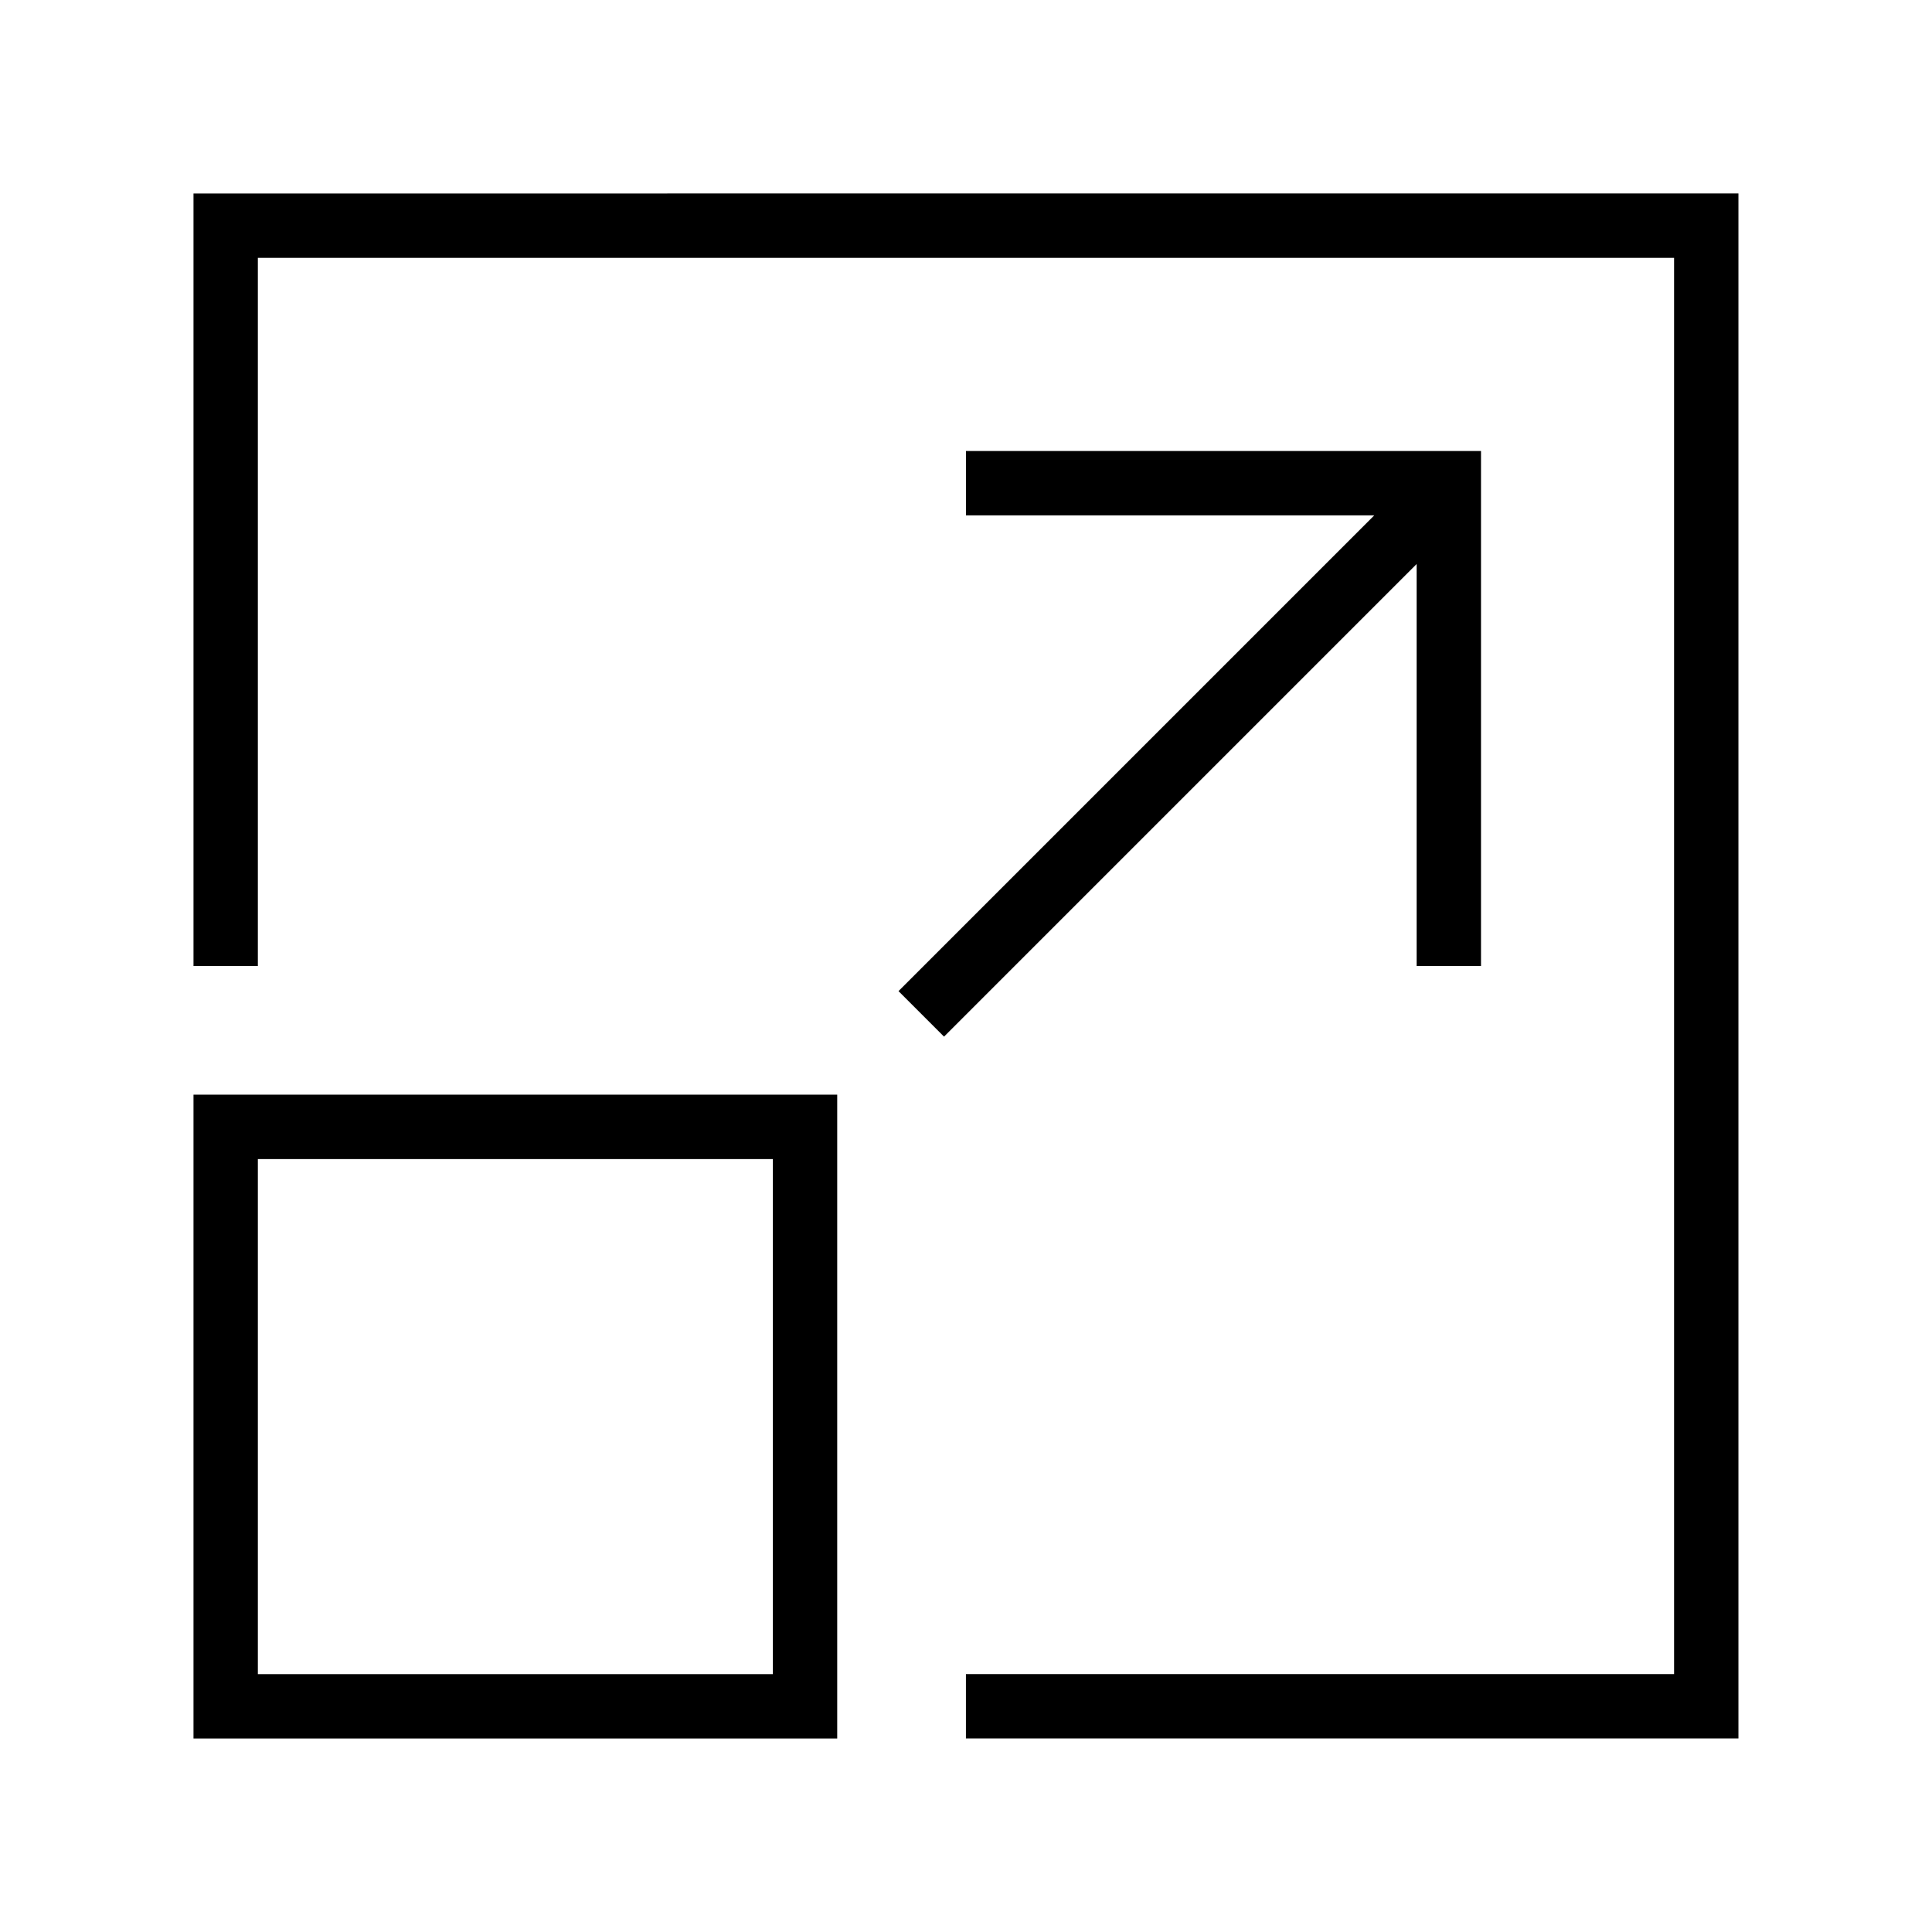
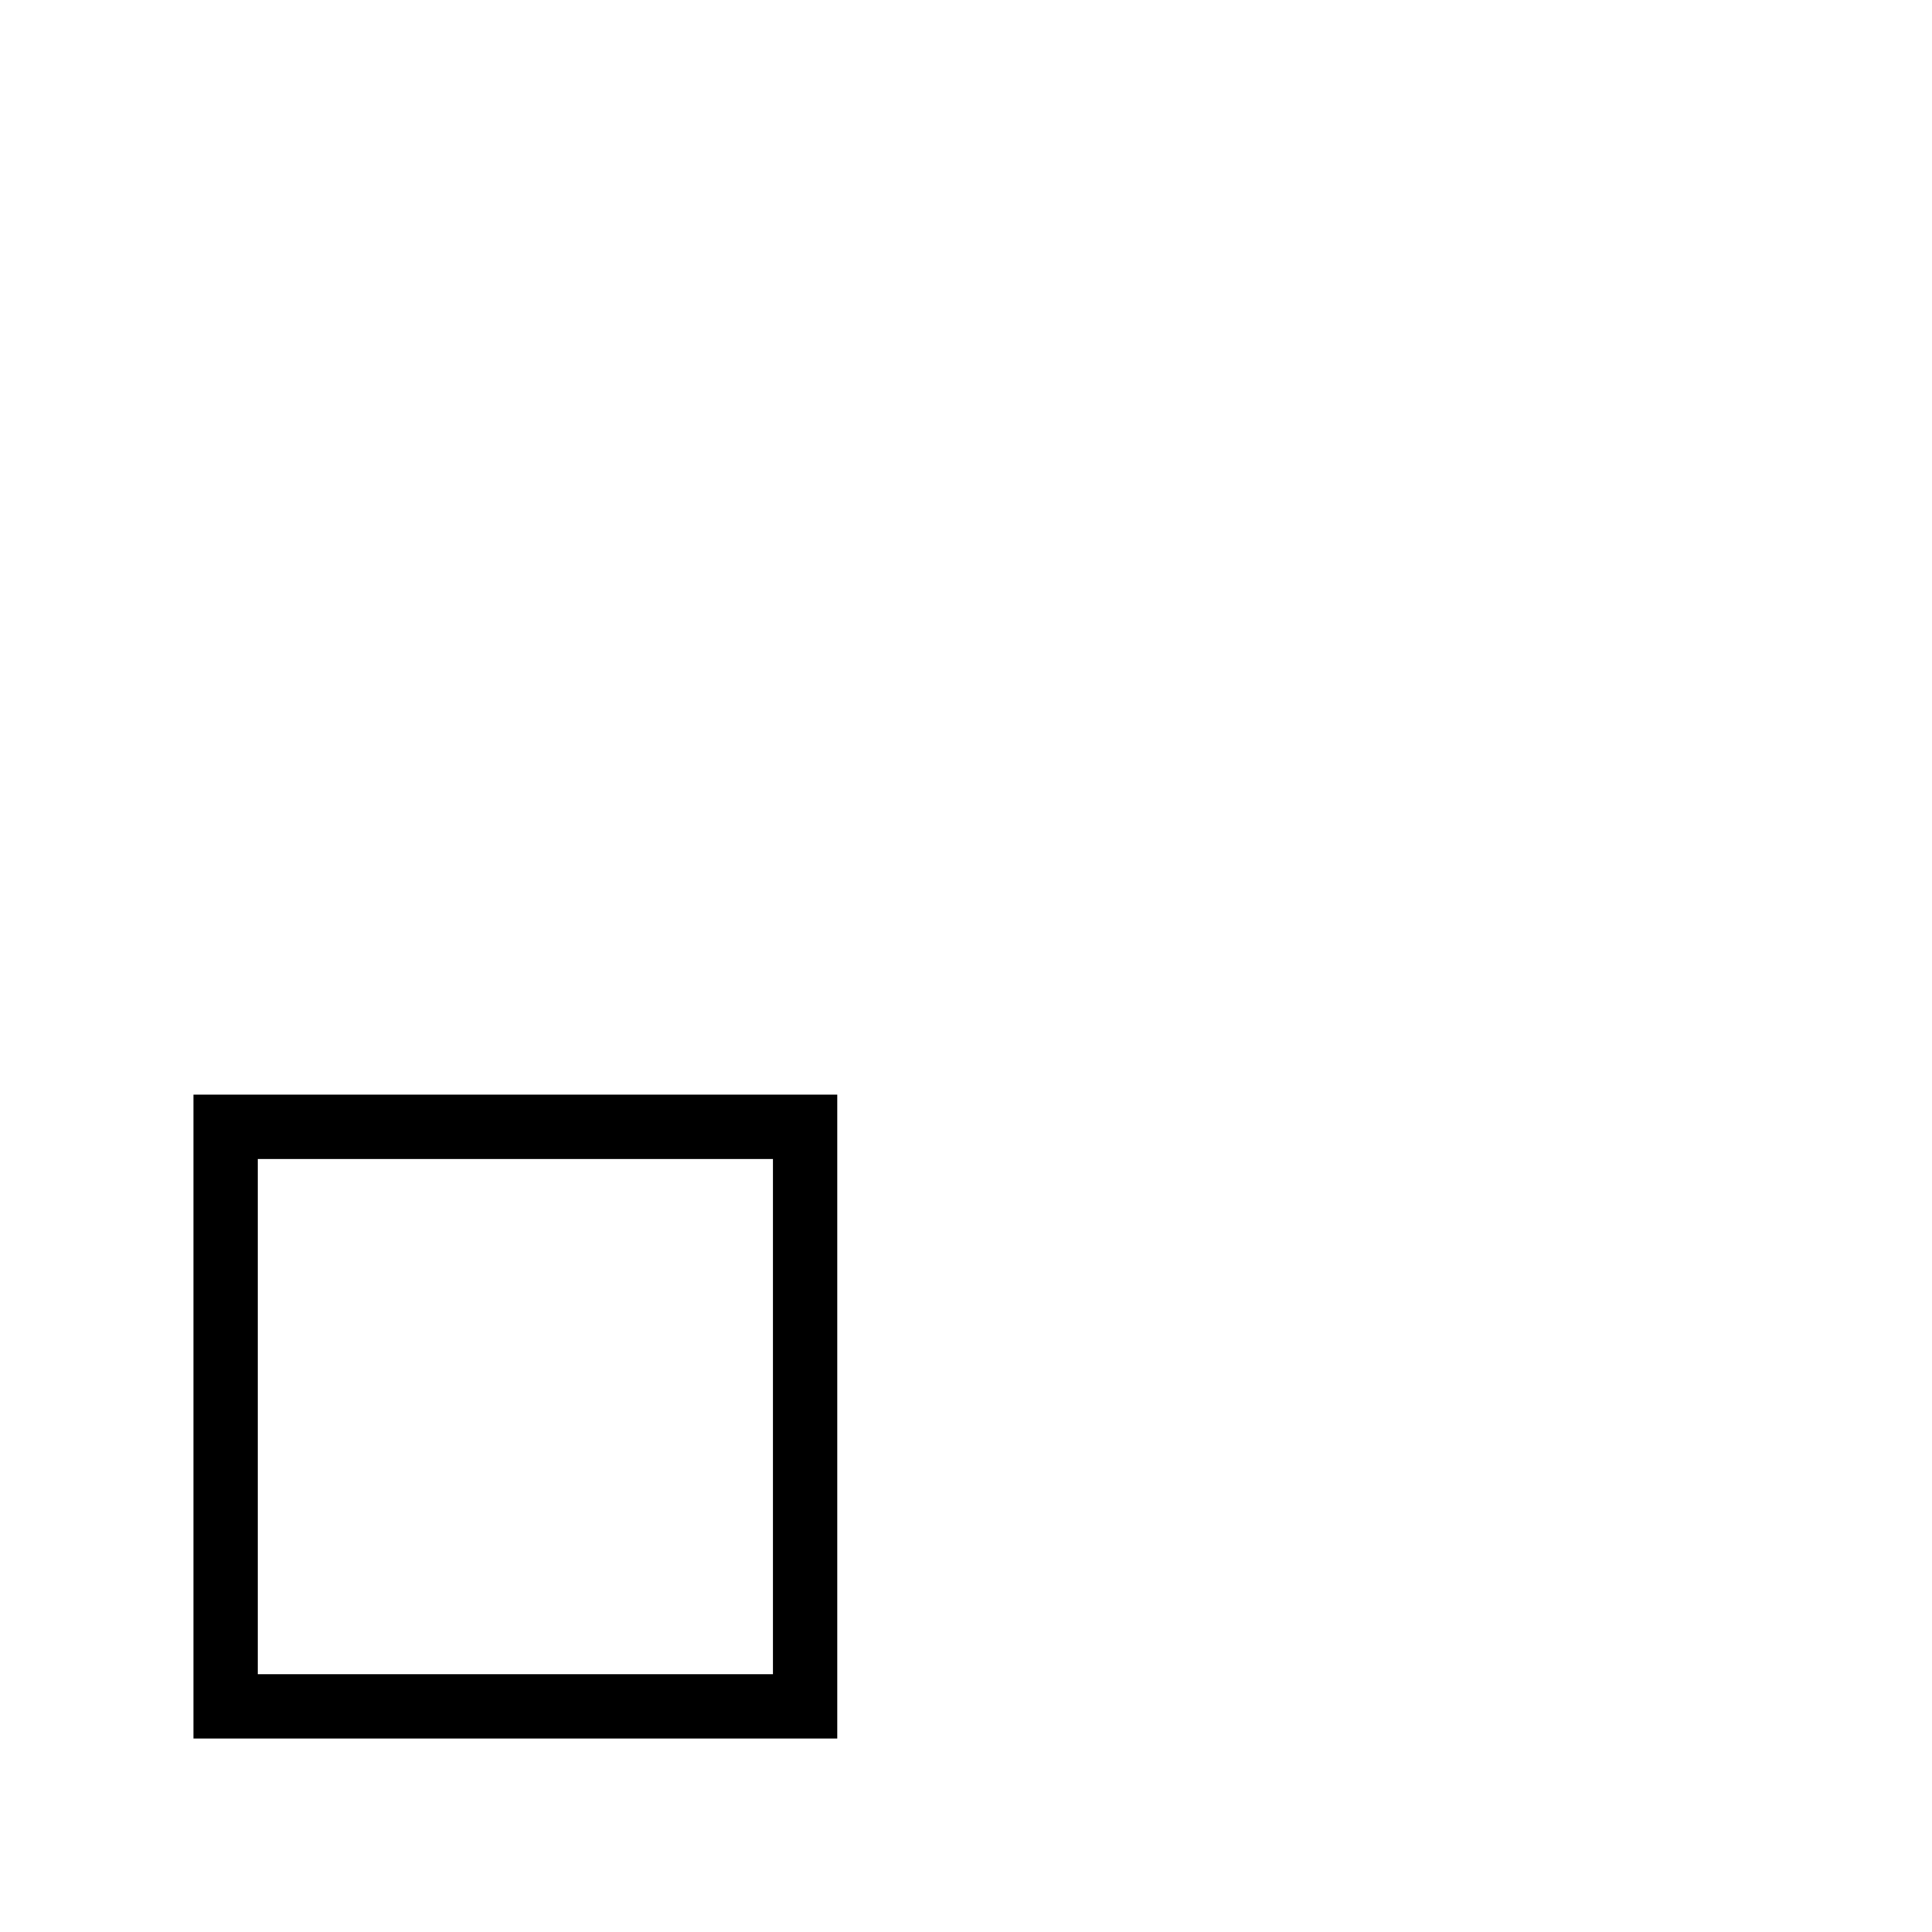
<svg xmlns="http://www.w3.org/2000/svg" width="800px" height="800px" viewBox="0 0 32 32" version="1.1">
  <g id="icomoon-ignore">
</g>
  <path d="M3.205 28.795h10.662v-10.664h-10.662v10.664zM4.271 19.198h8.53v8.531h-8.53v-8.531z" fill="#000000">

</path>
-   <path d="M23.464 16h1.066v-8.53h-8.53v1.066h6.762l-7.88 7.88 0.754 0.754 7.828-7.828z" fill="#000000">
- 
- </path>
-   <path d="M3.205 3.205v12.795h1.066v-11.729h23.457v23.457h-11.729v1.066h12.795v-25.59z" fill="#000000">
- 
- </path>
</svg>